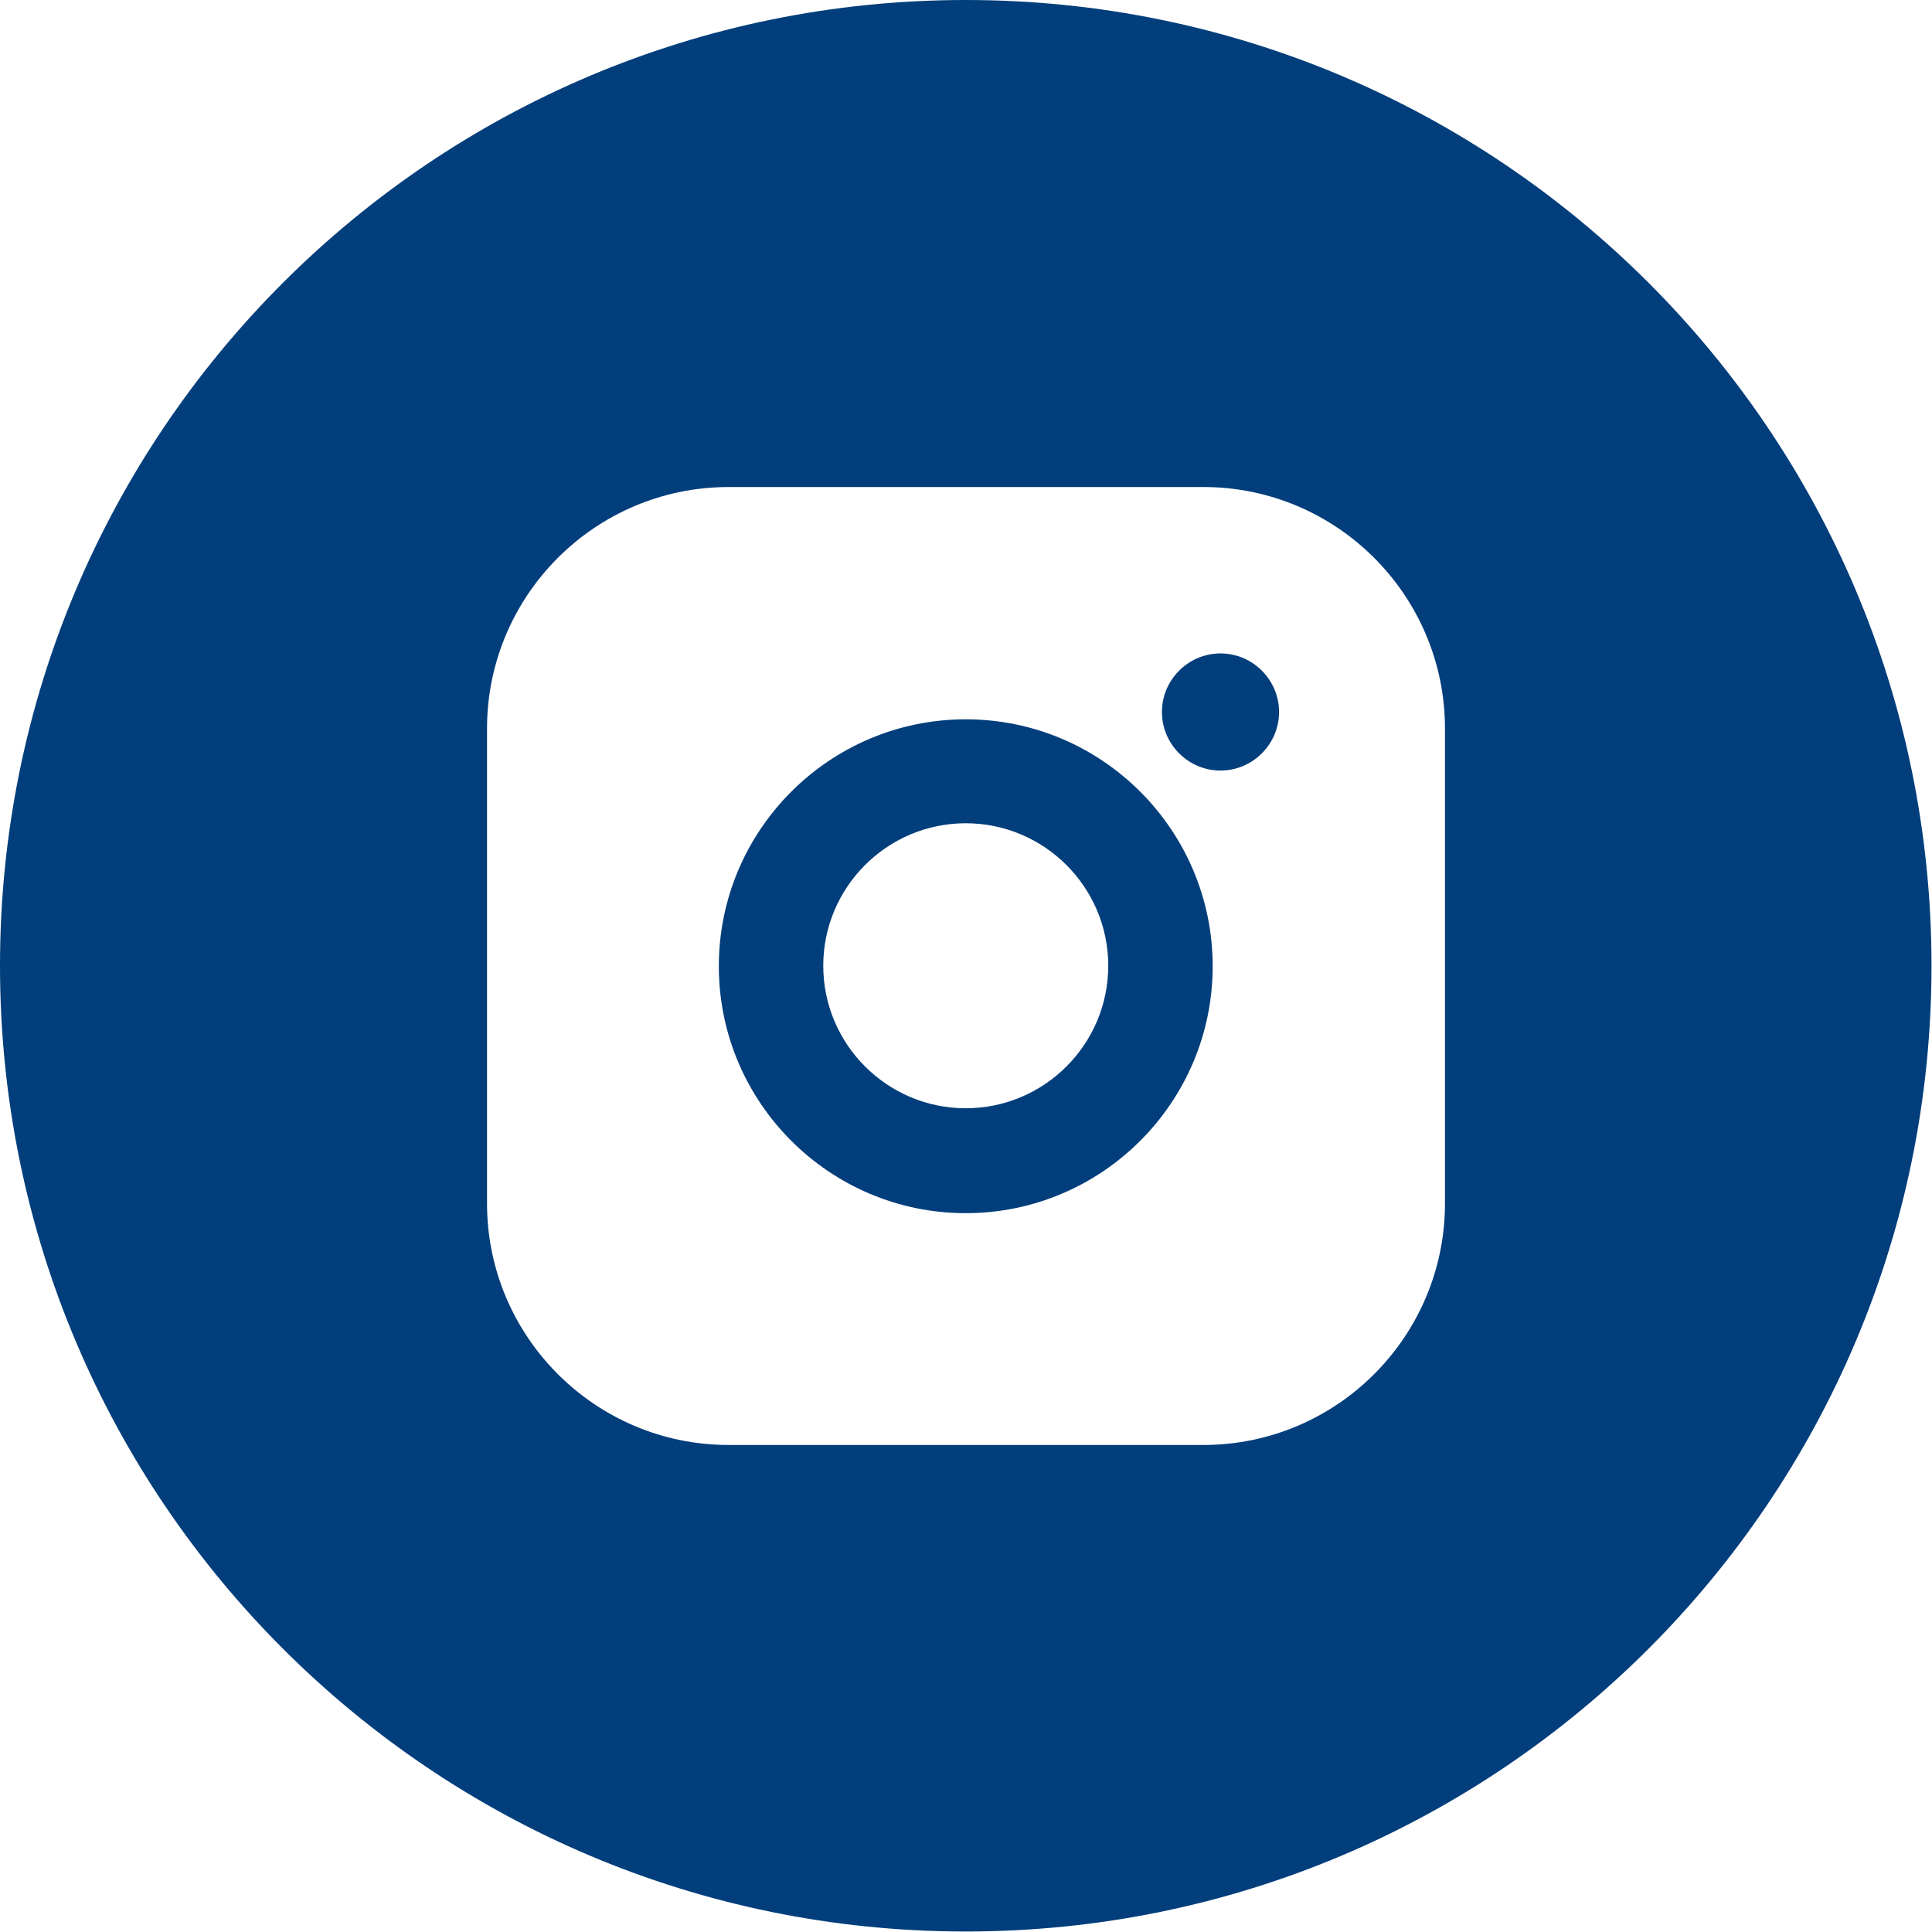
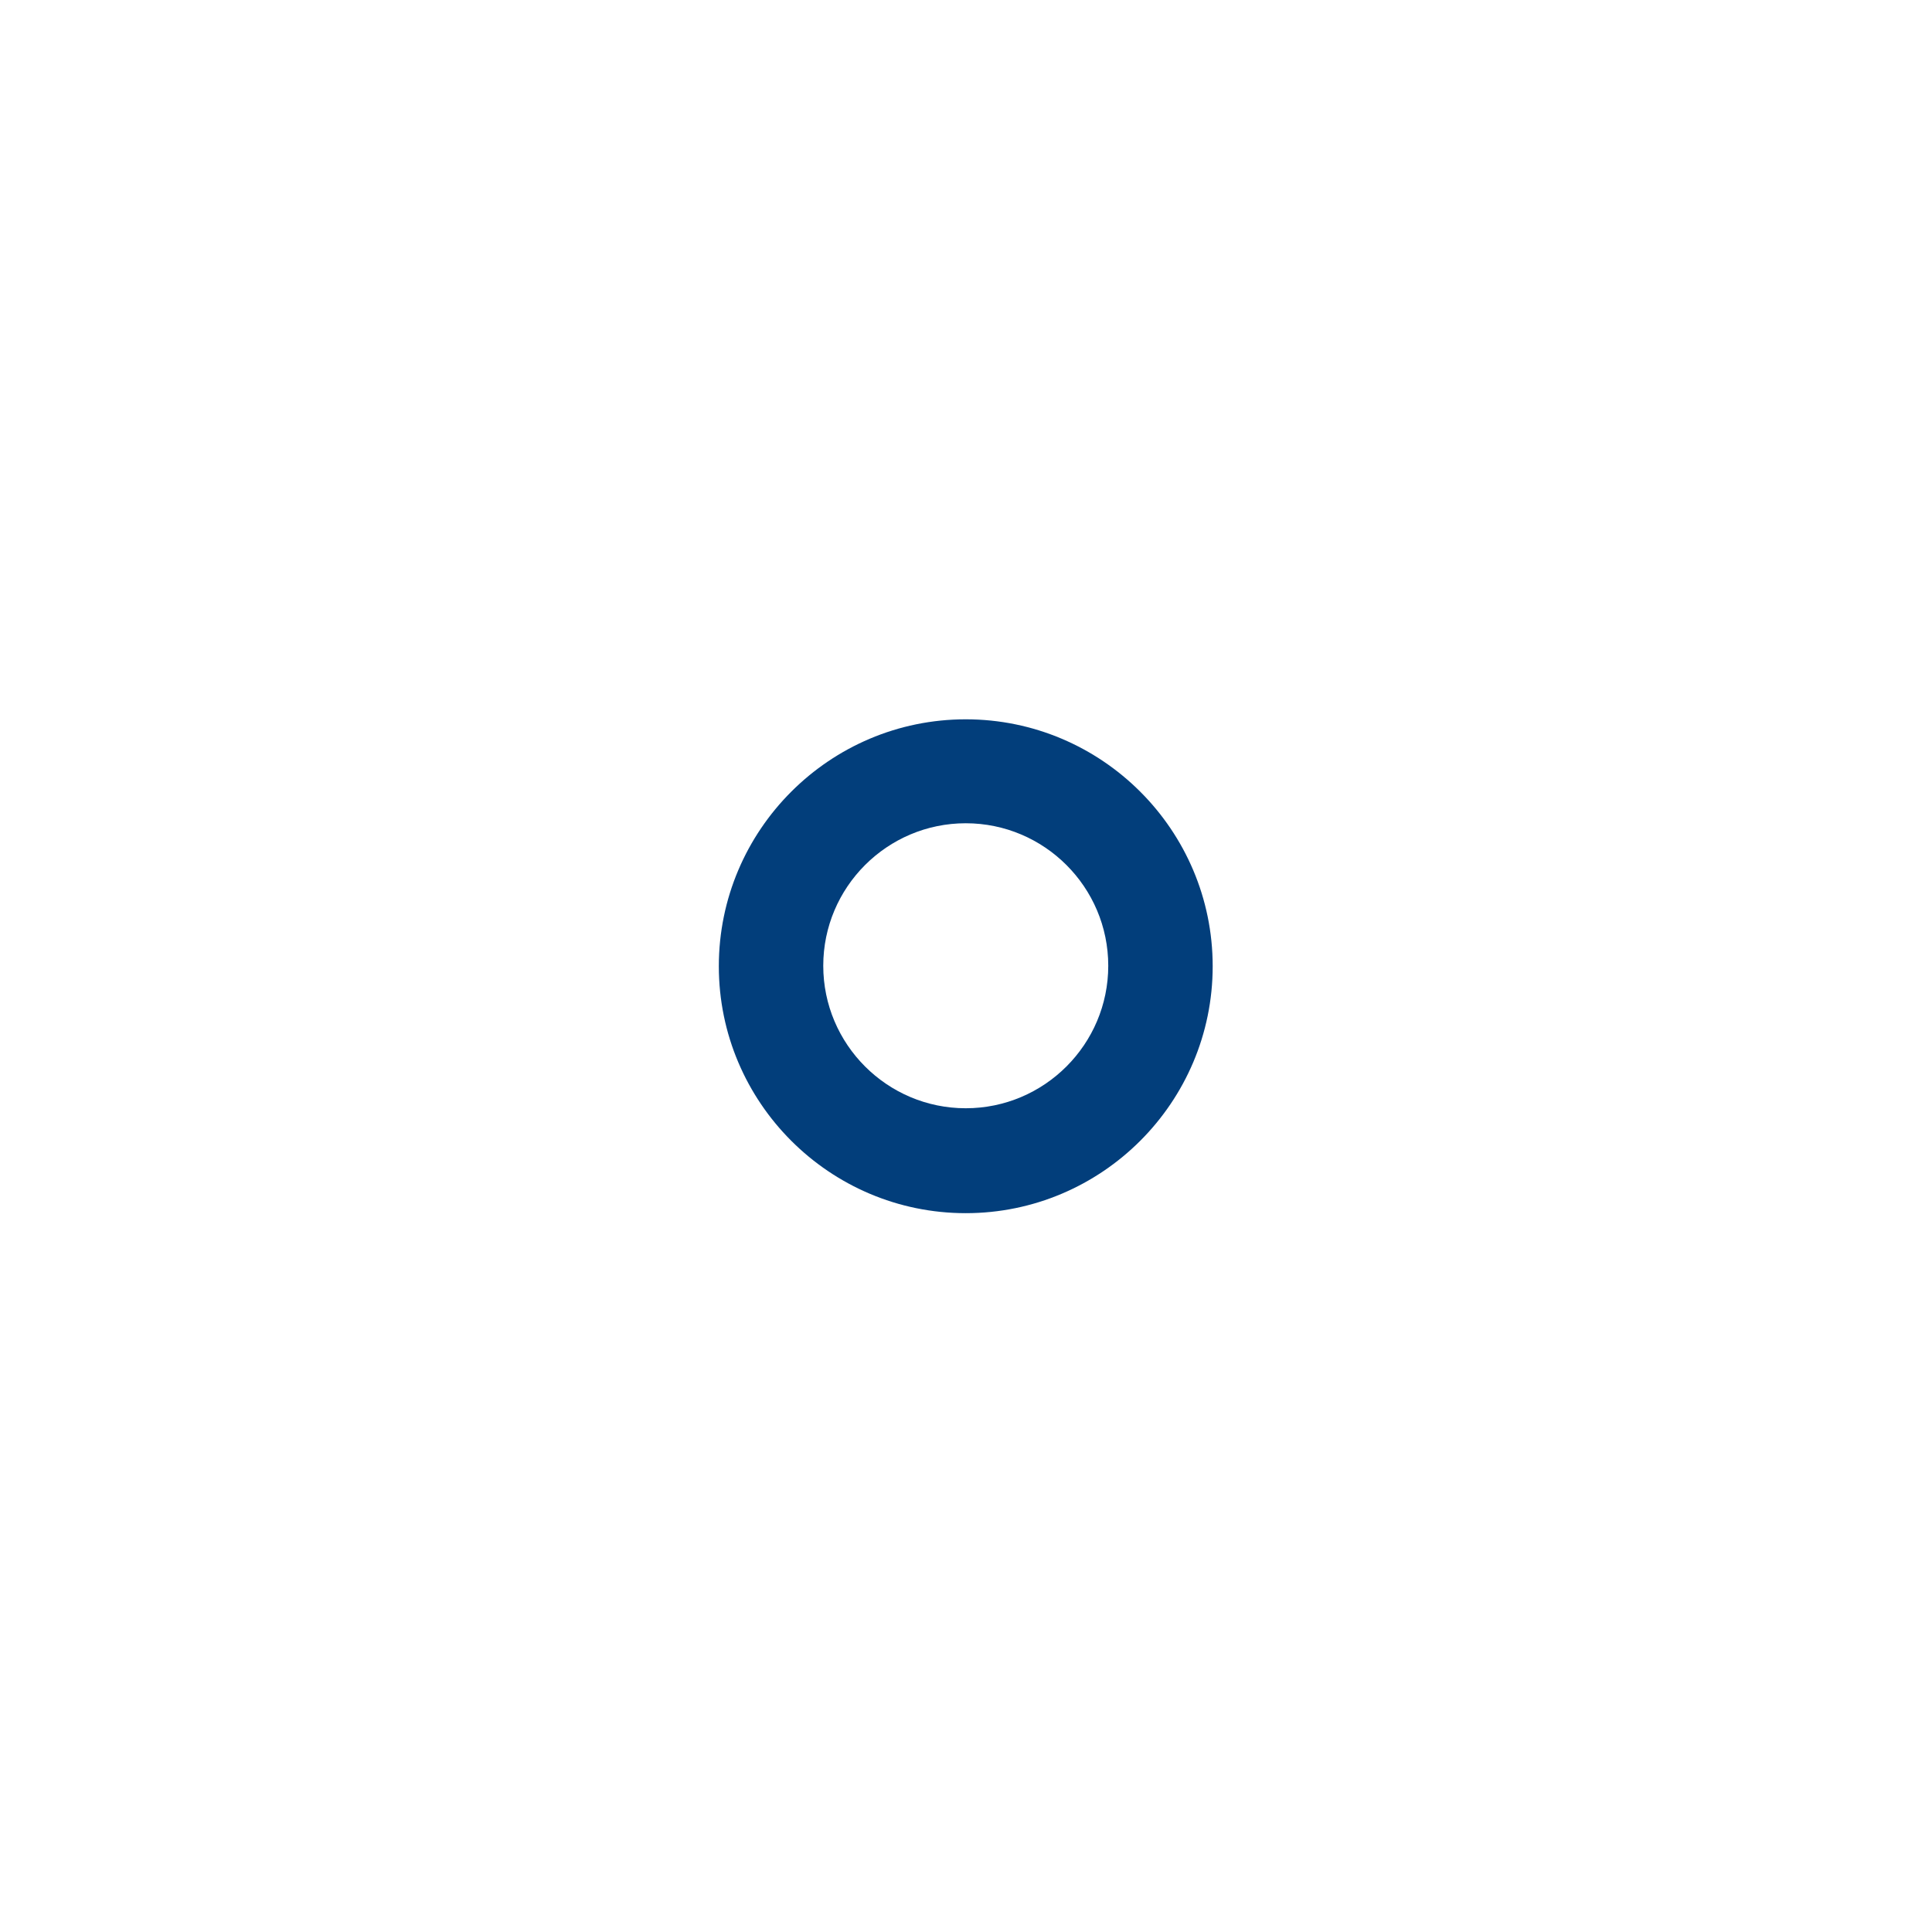
<svg xmlns="http://www.w3.org/2000/svg" id="Layer_2" data-name="Layer 2" width="39.59" height="39.59" viewBox="0 0 39.59 39.59">
  <defs>
    <style>
      .cls-1 {
        fill: #023e7b;
        stroke-width: 0px;
      }
    </style>
  </defs>
  <g id="footer">
    <g>
      <g>
-         <path class="cls-1" d="M25.01,13.39c-.66,0-1.2.54-1.2,1.2s.54,1.2,1.2,1.2,1.2-.54,1.2-1.2-.54-1.2-1.2-1.2Z" />
-         <path class="cls-1" d="M19.79,14.74c-2.79,0-5.06,2.27-5.06,5.06s2.27,5.06,5.06,5.06,5.06-2.27,5.06-5.06-2.27-5.06-5.06-5.06ZM19.79,22.71c-1.61,0-2.92-1.31-2.92-2.92s1.31-2.92,2.92-2.92,2.92,1.31,2.92,2.92-1.31,2.92-2.92,2.92Z" />
+         <path class="cls-1" d="M19.79,14.74c-2.79,0-5.06,2.27-5.06,5.06s2.27,5.06,5.06,5.06,5.06-2.27,5.06-5.06-2.27-5.06-5.06-5.06ZM19.79,22.71c-1.61,0-2.92-1.31-2.92-2.92s1.31-2.92,2.92-2.92,2.92,1.31,2.92,2.92-1.31,2.92-2.92,2.92" />
      </g>
-       <path class="cls-1" d="M19.79,0C8.86,0,0,8.86,0,19.79s8.86,19.79,19.79,19.79,19.79-8.86,19.79-19.79S30.72,0,19.79,0ZM29.61,24.66c0,2.73-2.22,4.95-4.95,4.95h-9.73c-2.73,0-4.95-2.22-4.95-4.95v-9.73c0-2.73,2.22-4.95,4.95-4.95h9.73c2.73,0,4.95,2.22,4.95,4.95v9.73Z" />
    </g>
  </g>
</svg>